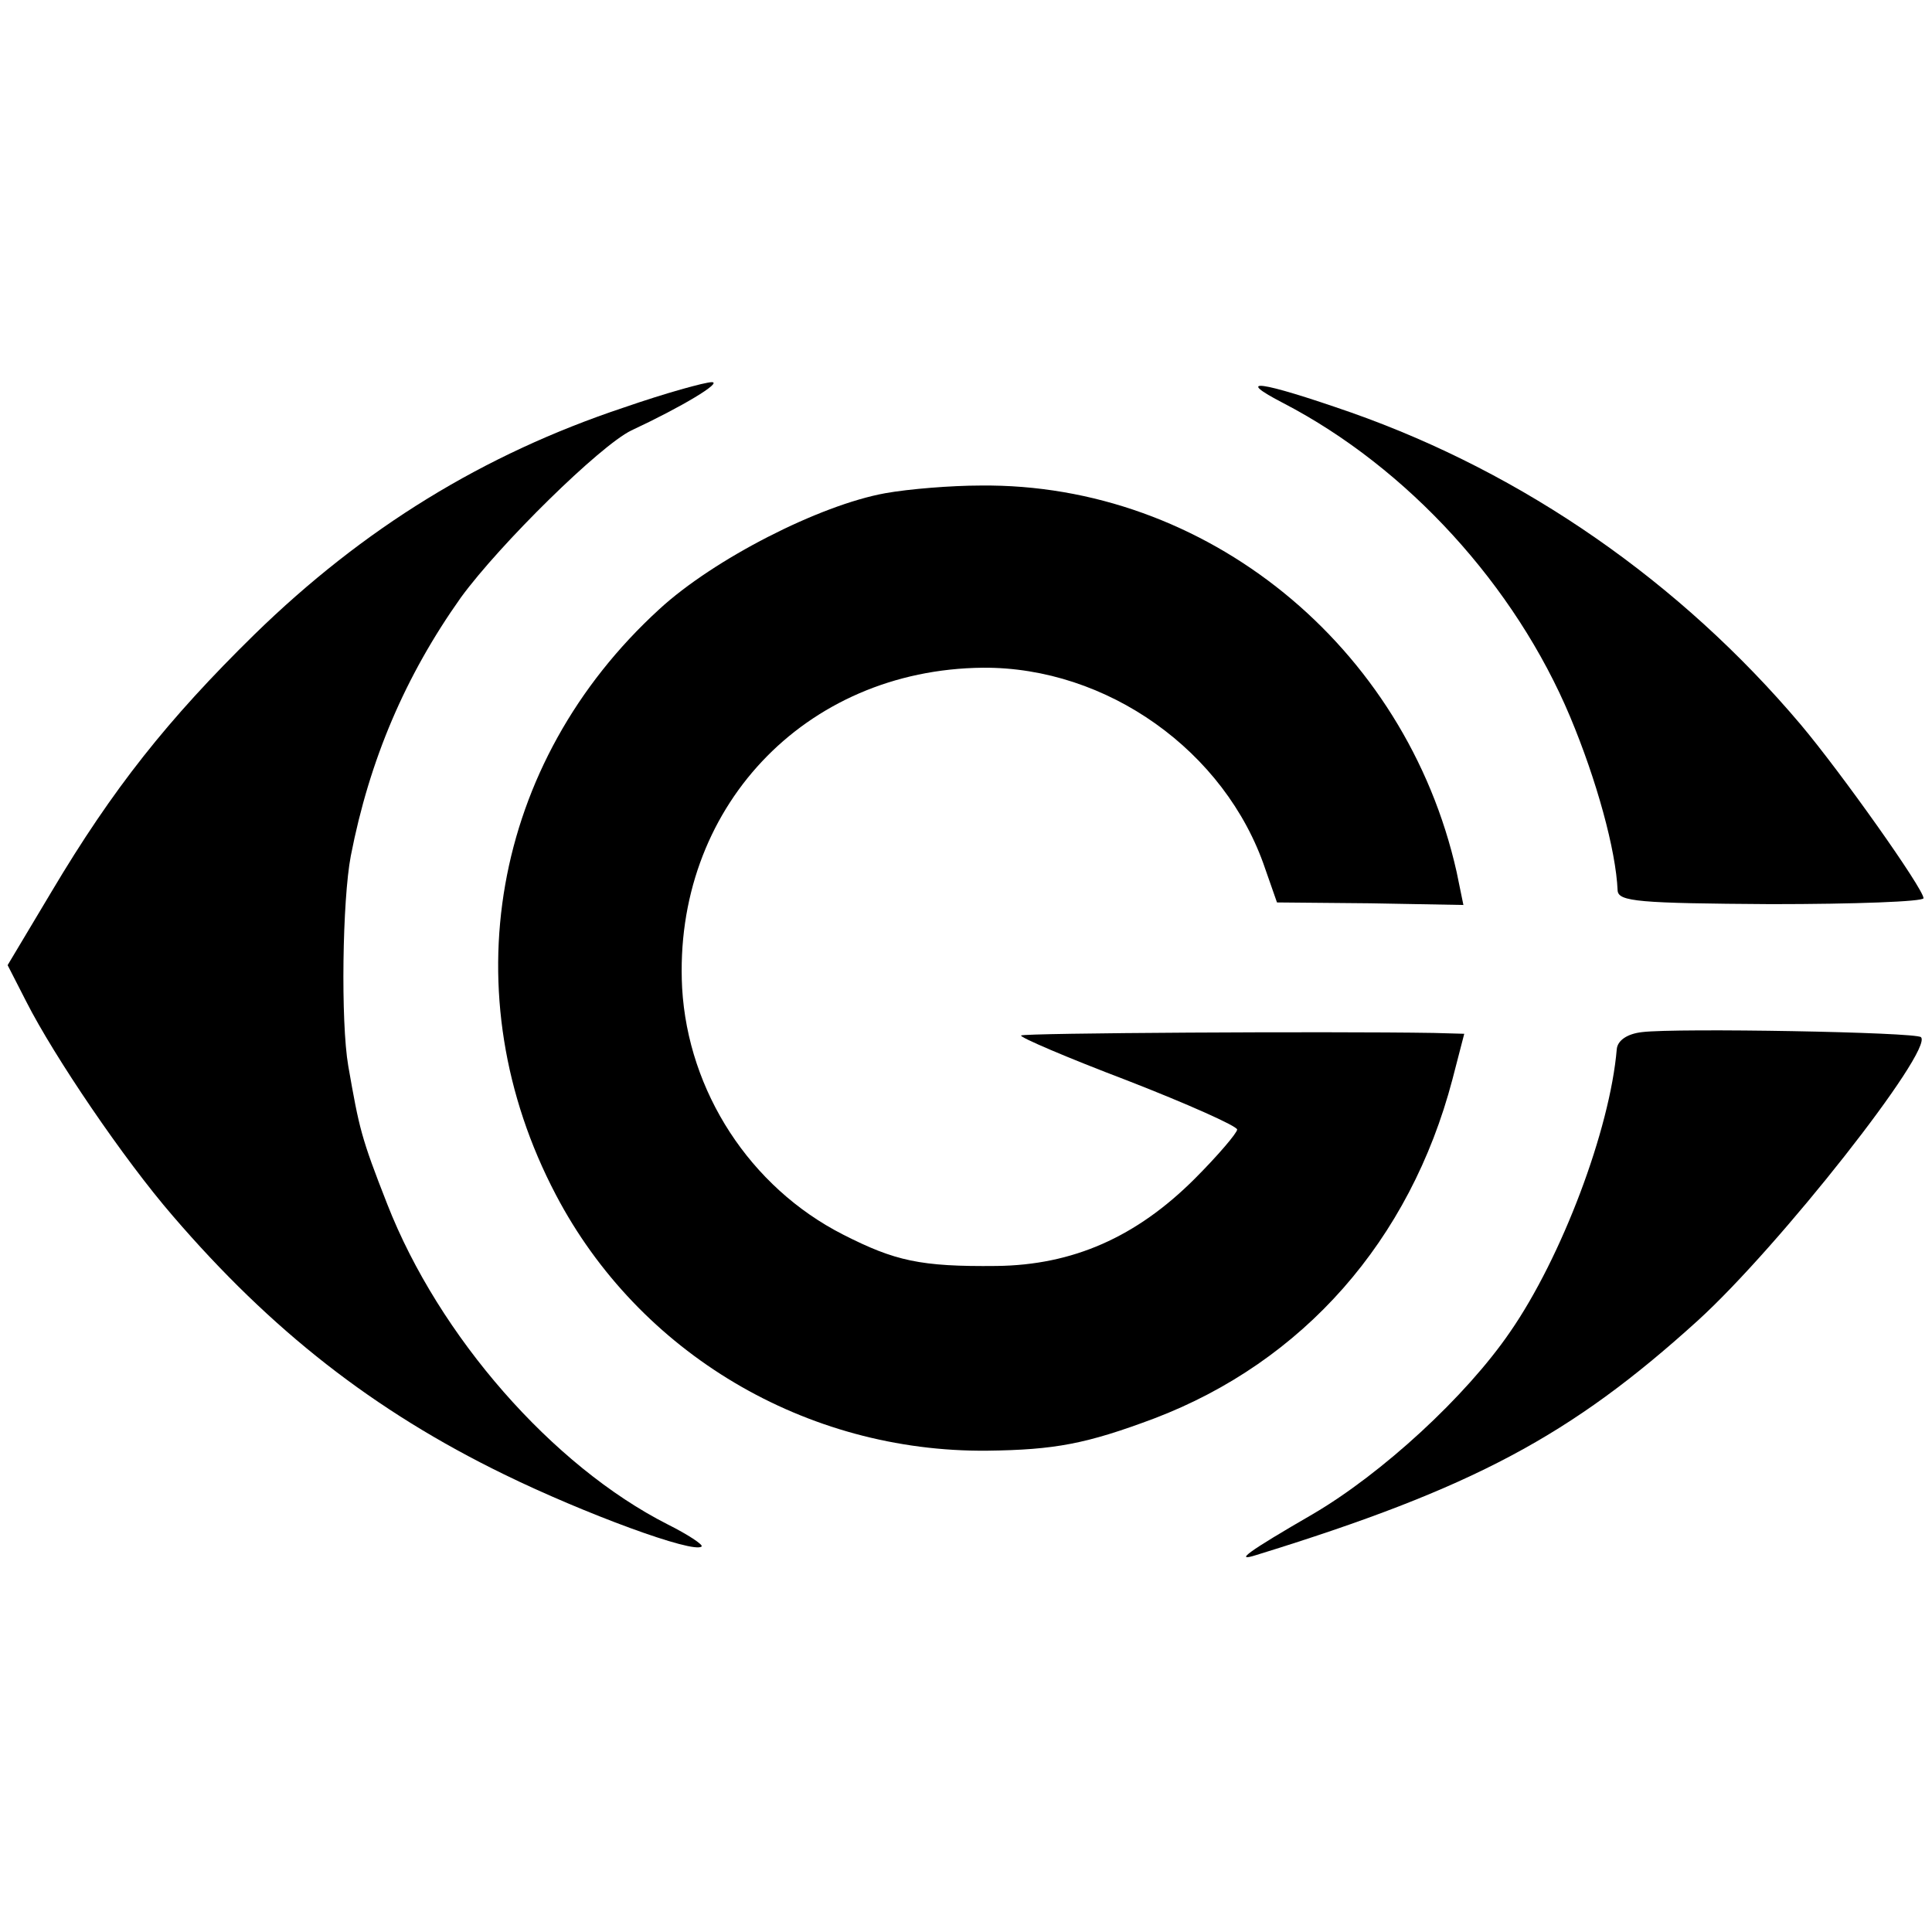
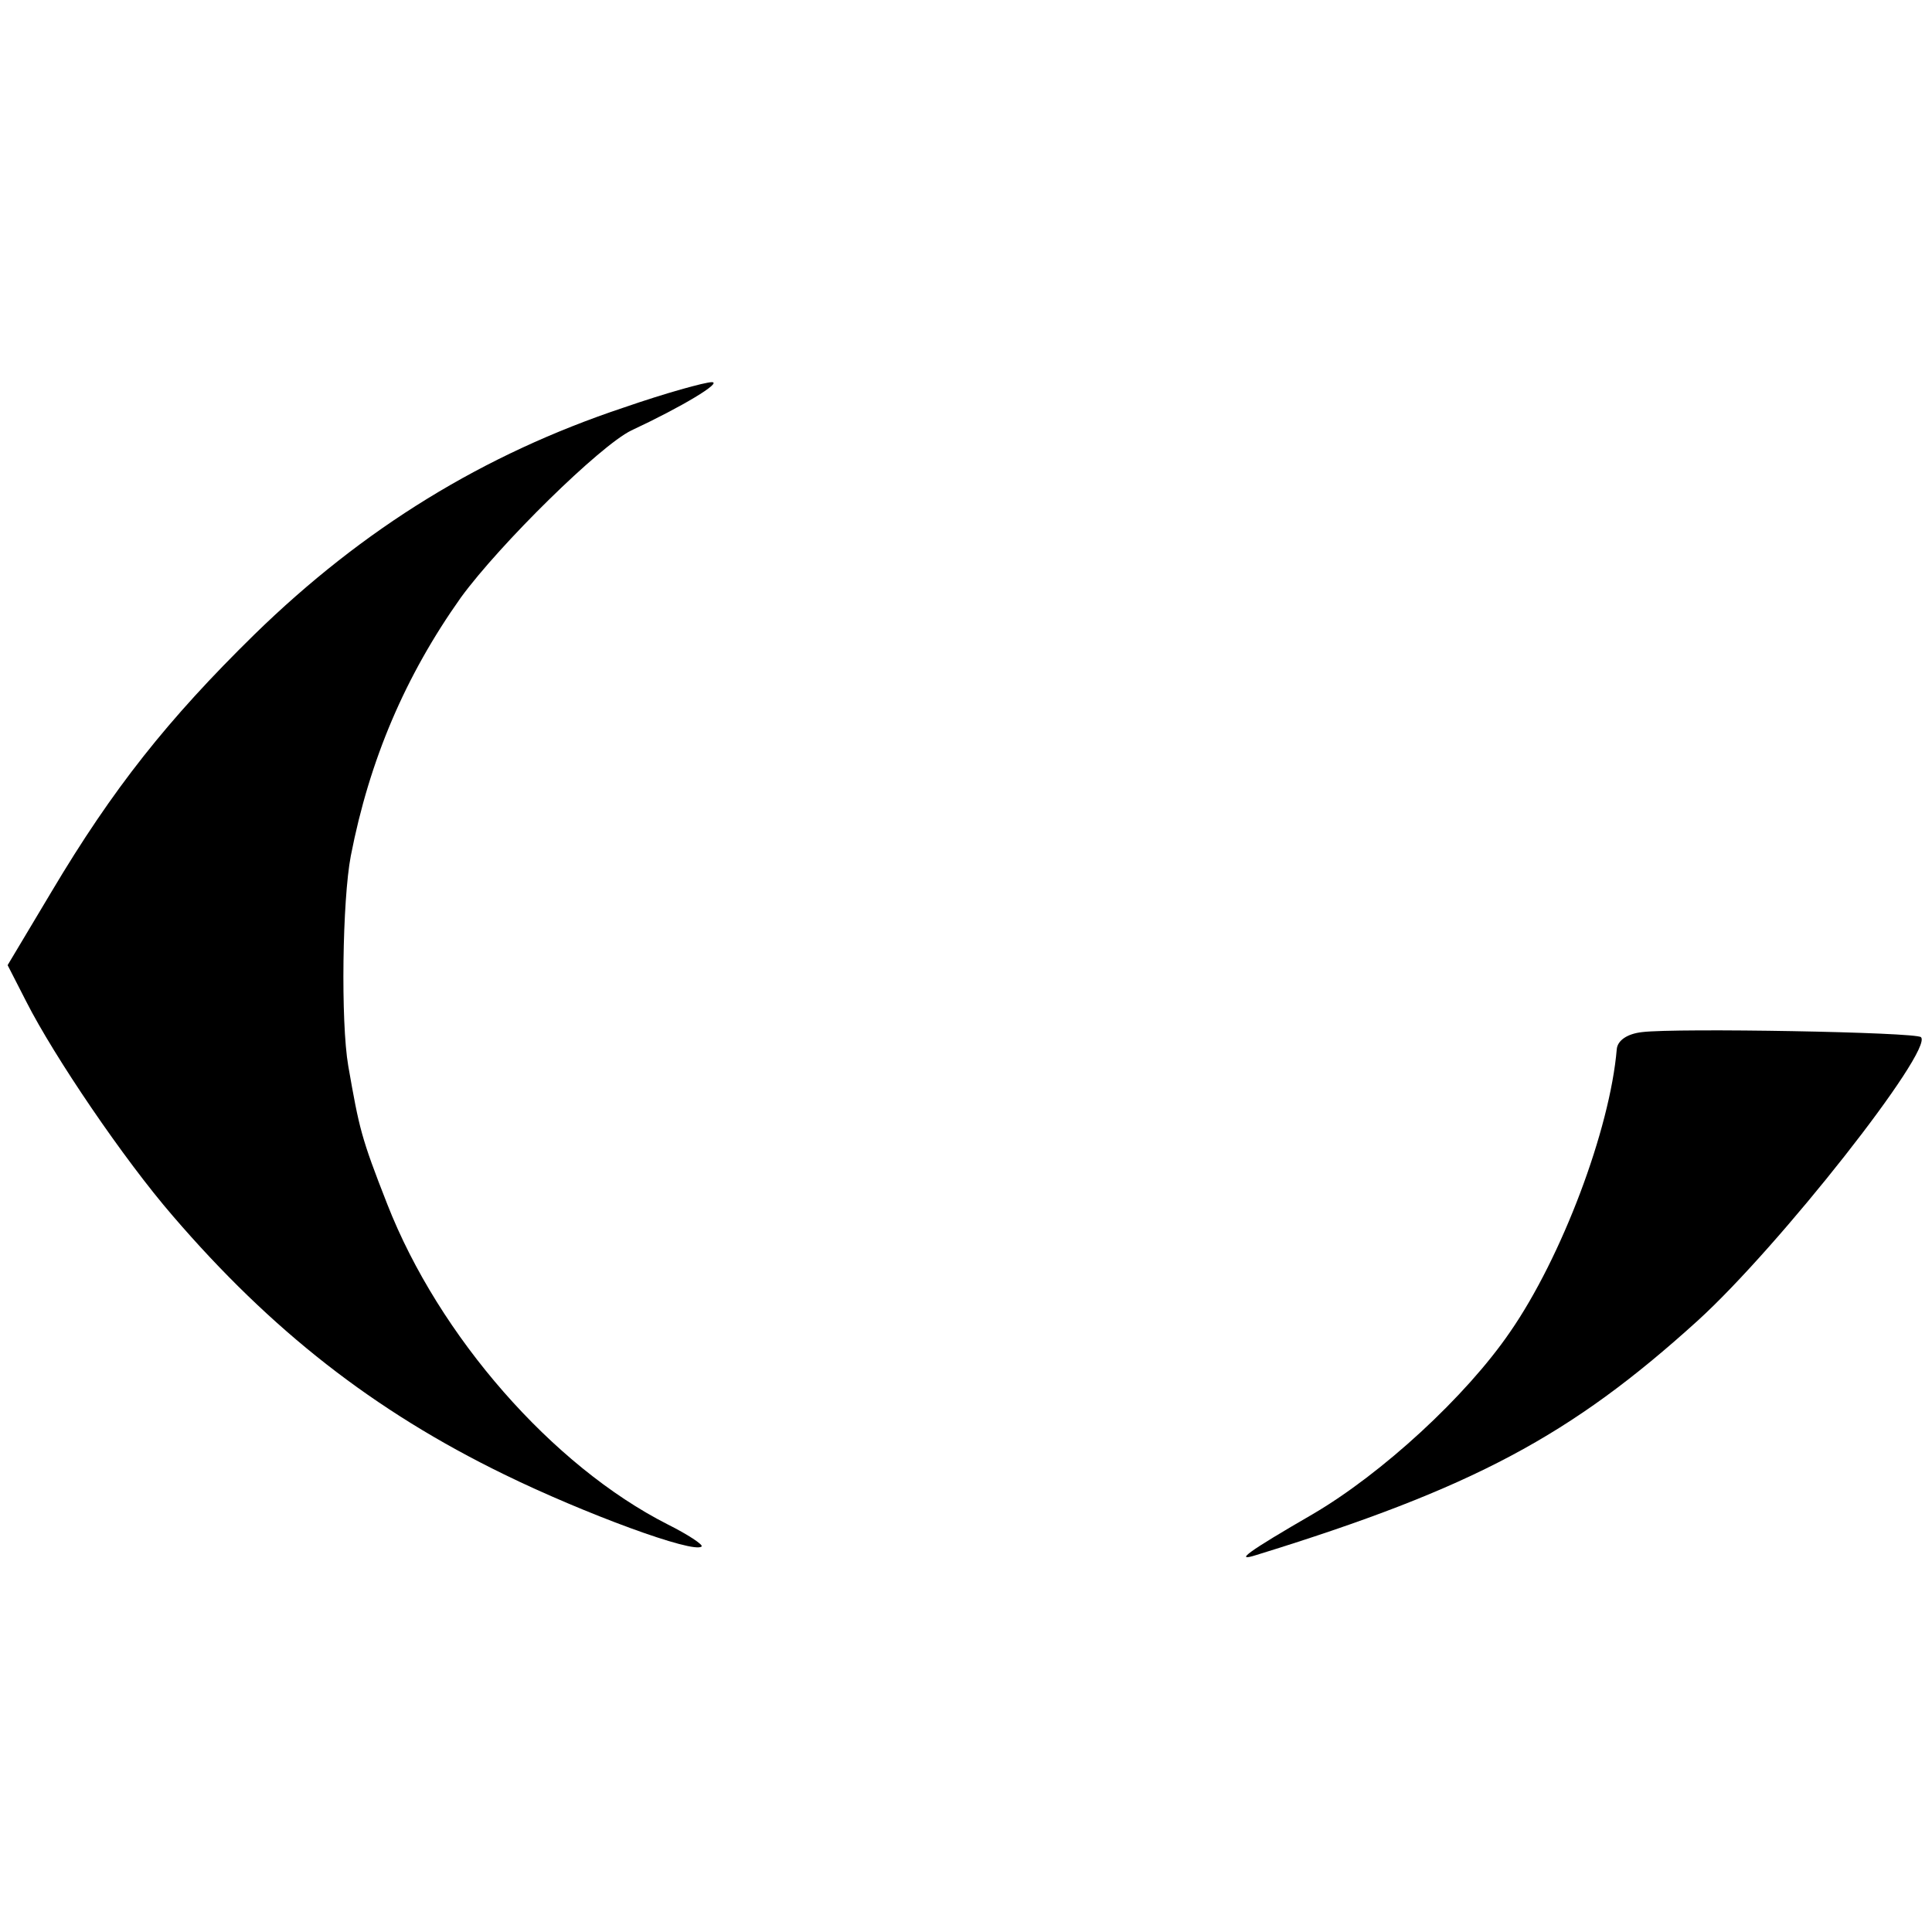
<svg xmlns="http://www.w3.org/2000/svg" version="1.0" width="228pt" height="228pt" viewBox="0 0 228 228" preserveAspectRatio="xMidYMid meet">
  <g transform="translate(0,228) scale(0.1,-0.1)" fill="#000000" stroke="none">
-     <path d="M736 1799 c-165 -55 -307 -142 -436 -268 -102 -100 -167 -182 -239 -303 l-52 -87 22 -43 c33 -65 115 -186 173 -253 116 -135 237 -230 391 -305 94 -46 224 -94 233 -85 2 2 -16 14 -40 26 -136 69 -270 222 -331 378 -31 79 -33 89 -46 163 -9 52 -7 196 3 248 22 113 64 212 130 305 46 63 164 179 201 197 60 28 108 57 95 57 -8 0 -55 -13 -104 -30z" />
-     <path d="M1515 1804 c146 -76 273 -215 338 -370 31 -74 54 -157 56 -205 1 -13 25 -15 181 -16 99 0 180 3 180 7 0 11 -97 148 -145 205 -142 168 -326 296 -530 368 -109 38 -140 42 -80 11z" />
-     <path d="M1045 1698 c-78 -14 -203 -78 -267 -137 -198 -181 -246 -455 -122 -691 98 -187 295 -304 509 -302 80 1 117 8 197 38 176 67 302 210 352 400 l14 54 -36 1 c-125 2 -484 0 -487 -3 -2 -2 54 -26 125 -53 72 -28 130 -54 130 -58 0 -4 -23 -31 -50 -58 -69 -69 -144 -102 -234 -103 -90 -1 -120 6 -181 37 -110 56 -183 169 -190 291 -11 211 144 376 355 378 146 1 286 -98 333 -237 l14 -40 110 -1 110 -2 -8 39 c-60 267 -296 459 -562 456 -34 0 -84 -4 -112 -9z" />
+     <path d="M736 1799 c-165 -55 -307 -142 -436 -268 -102 -100 -167 -182 -239 -303 l-52 -87 22 -43 c33 -65 115 -186 173 -253 116 -135 237 -230 391 -305 94 -46 224 -94 233 -85 2 2 -16 14 -40 26 -136 69 -270 222 -331 378 -31 79 -33 89 -46 163 -9 52 -7 196 3 248 22 113 64 212 130 305 46 63 164 179 201 197 60 28 108 57 95 57 -8 0 -55 -13 -104 -30" />
    <path d="M1938 1062 c-18 -2 -29 -10 -30 -20 -8 -95 -65 -246 -126 -334 -52 -76 -151 -167 -233 -215 -76 -44 -94 -57 -66 -48 256 79 371 141 520 276 97 88 279 320 264 335 -6 6 -288 11 -329 6z" />
  </g>
</svg>